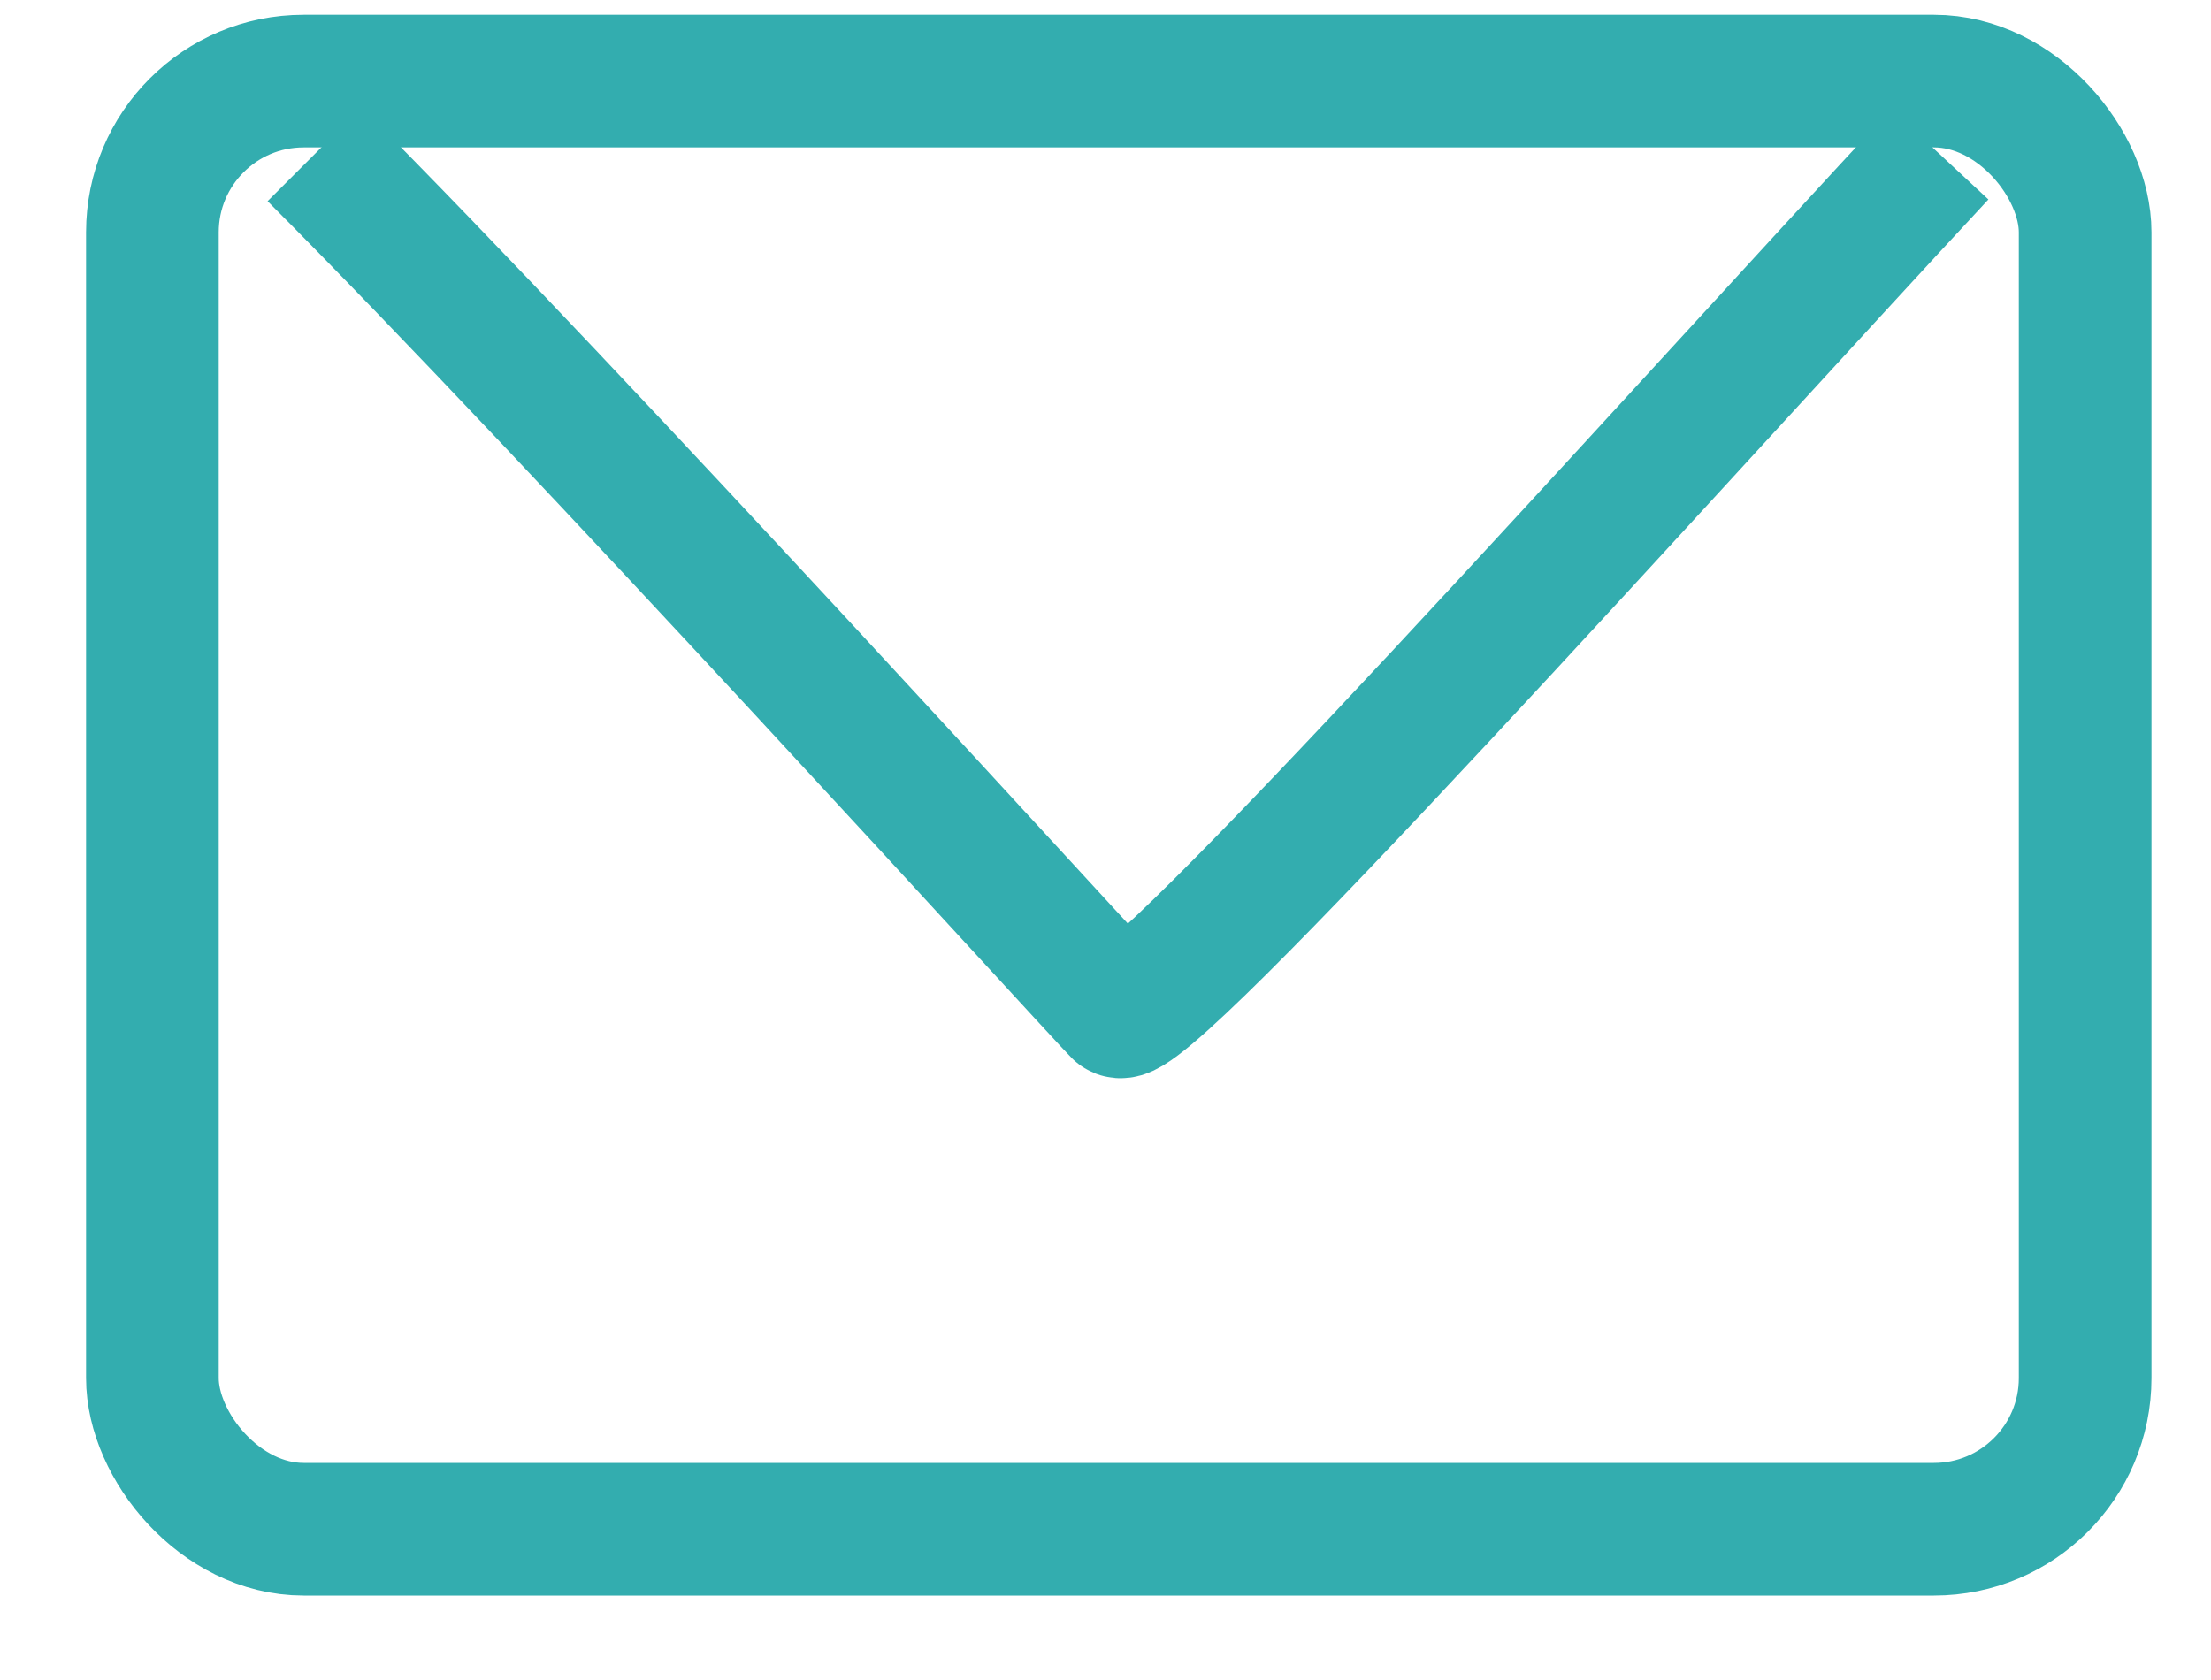
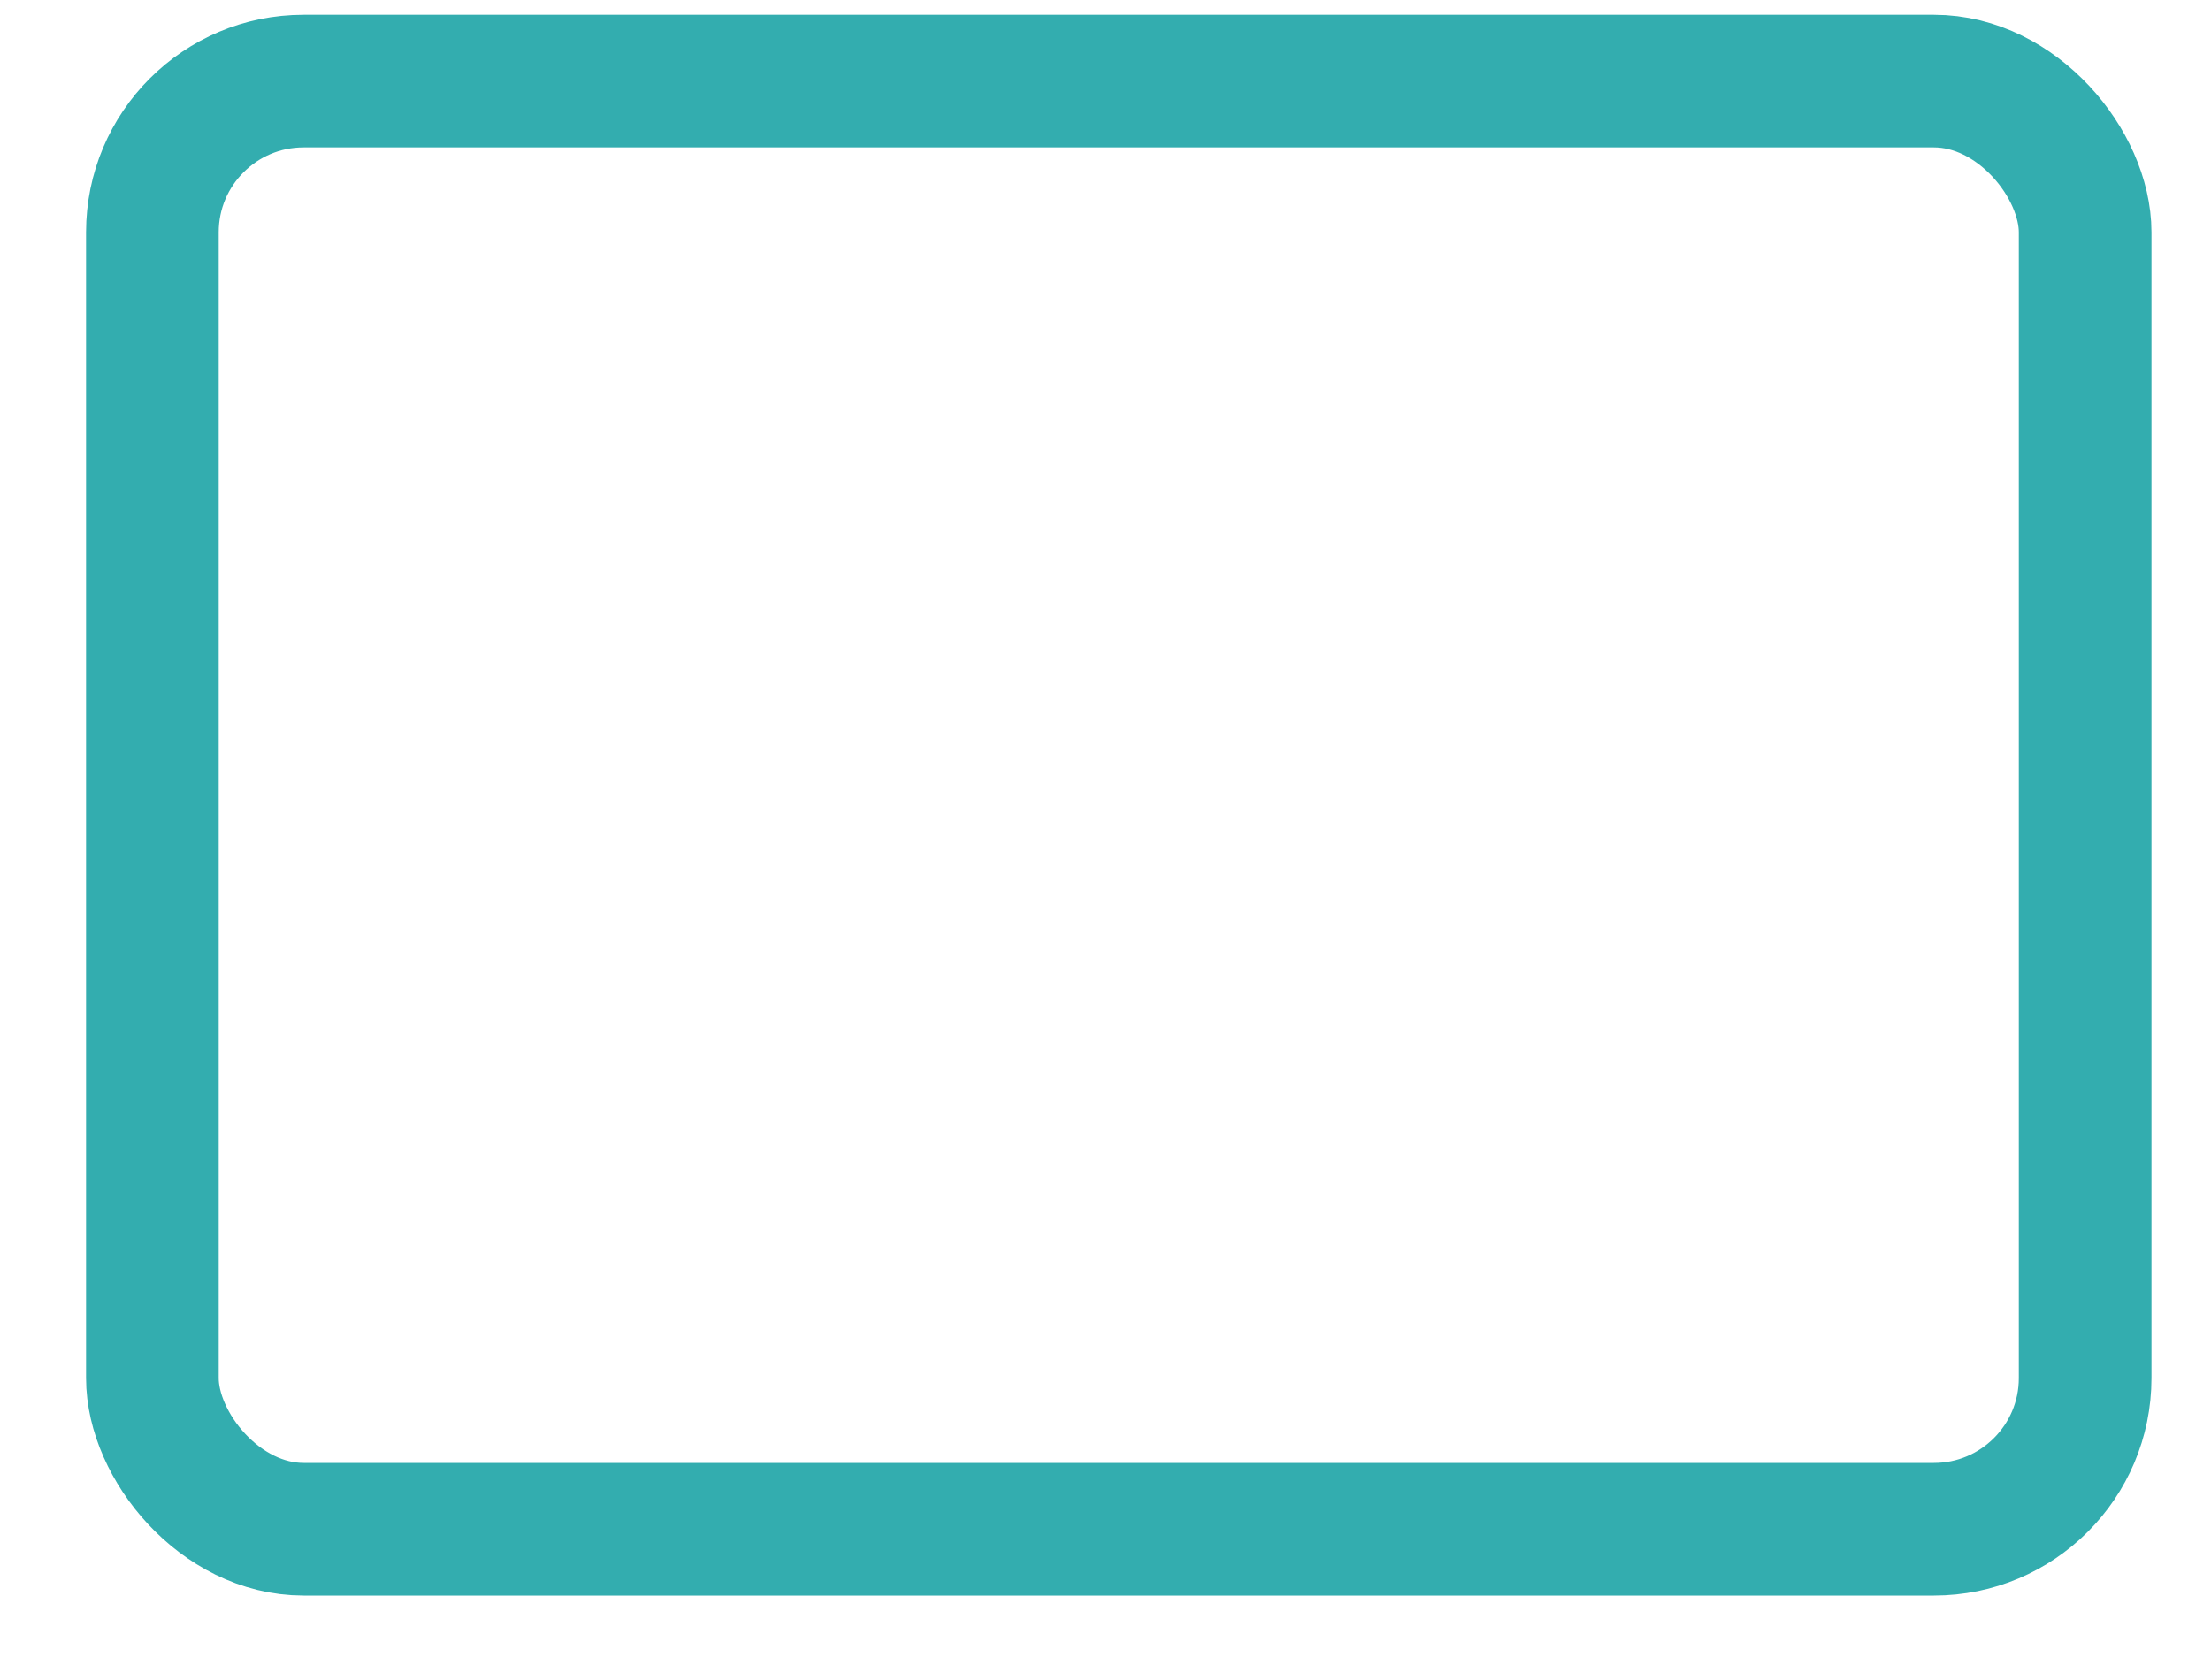
<svg xmlns="http://www.w3.org/2000/svg" width="25" height="19" viewBox="0 0 25 19" fill="none">
  <rect x="1.723" y="0.917" width="21.854" height="16.378" rx="1.71" stroke="#33ADAF" stroke-width="1.5" />
-   <path d="M3.556 1.745C6.508 4.698 12.385 11.172 12.65 11.437C12.915 11.702 18.981 4.919 21.934 1.745" stroke="#33ADAF" stroke-width="1.5" />
</svg>